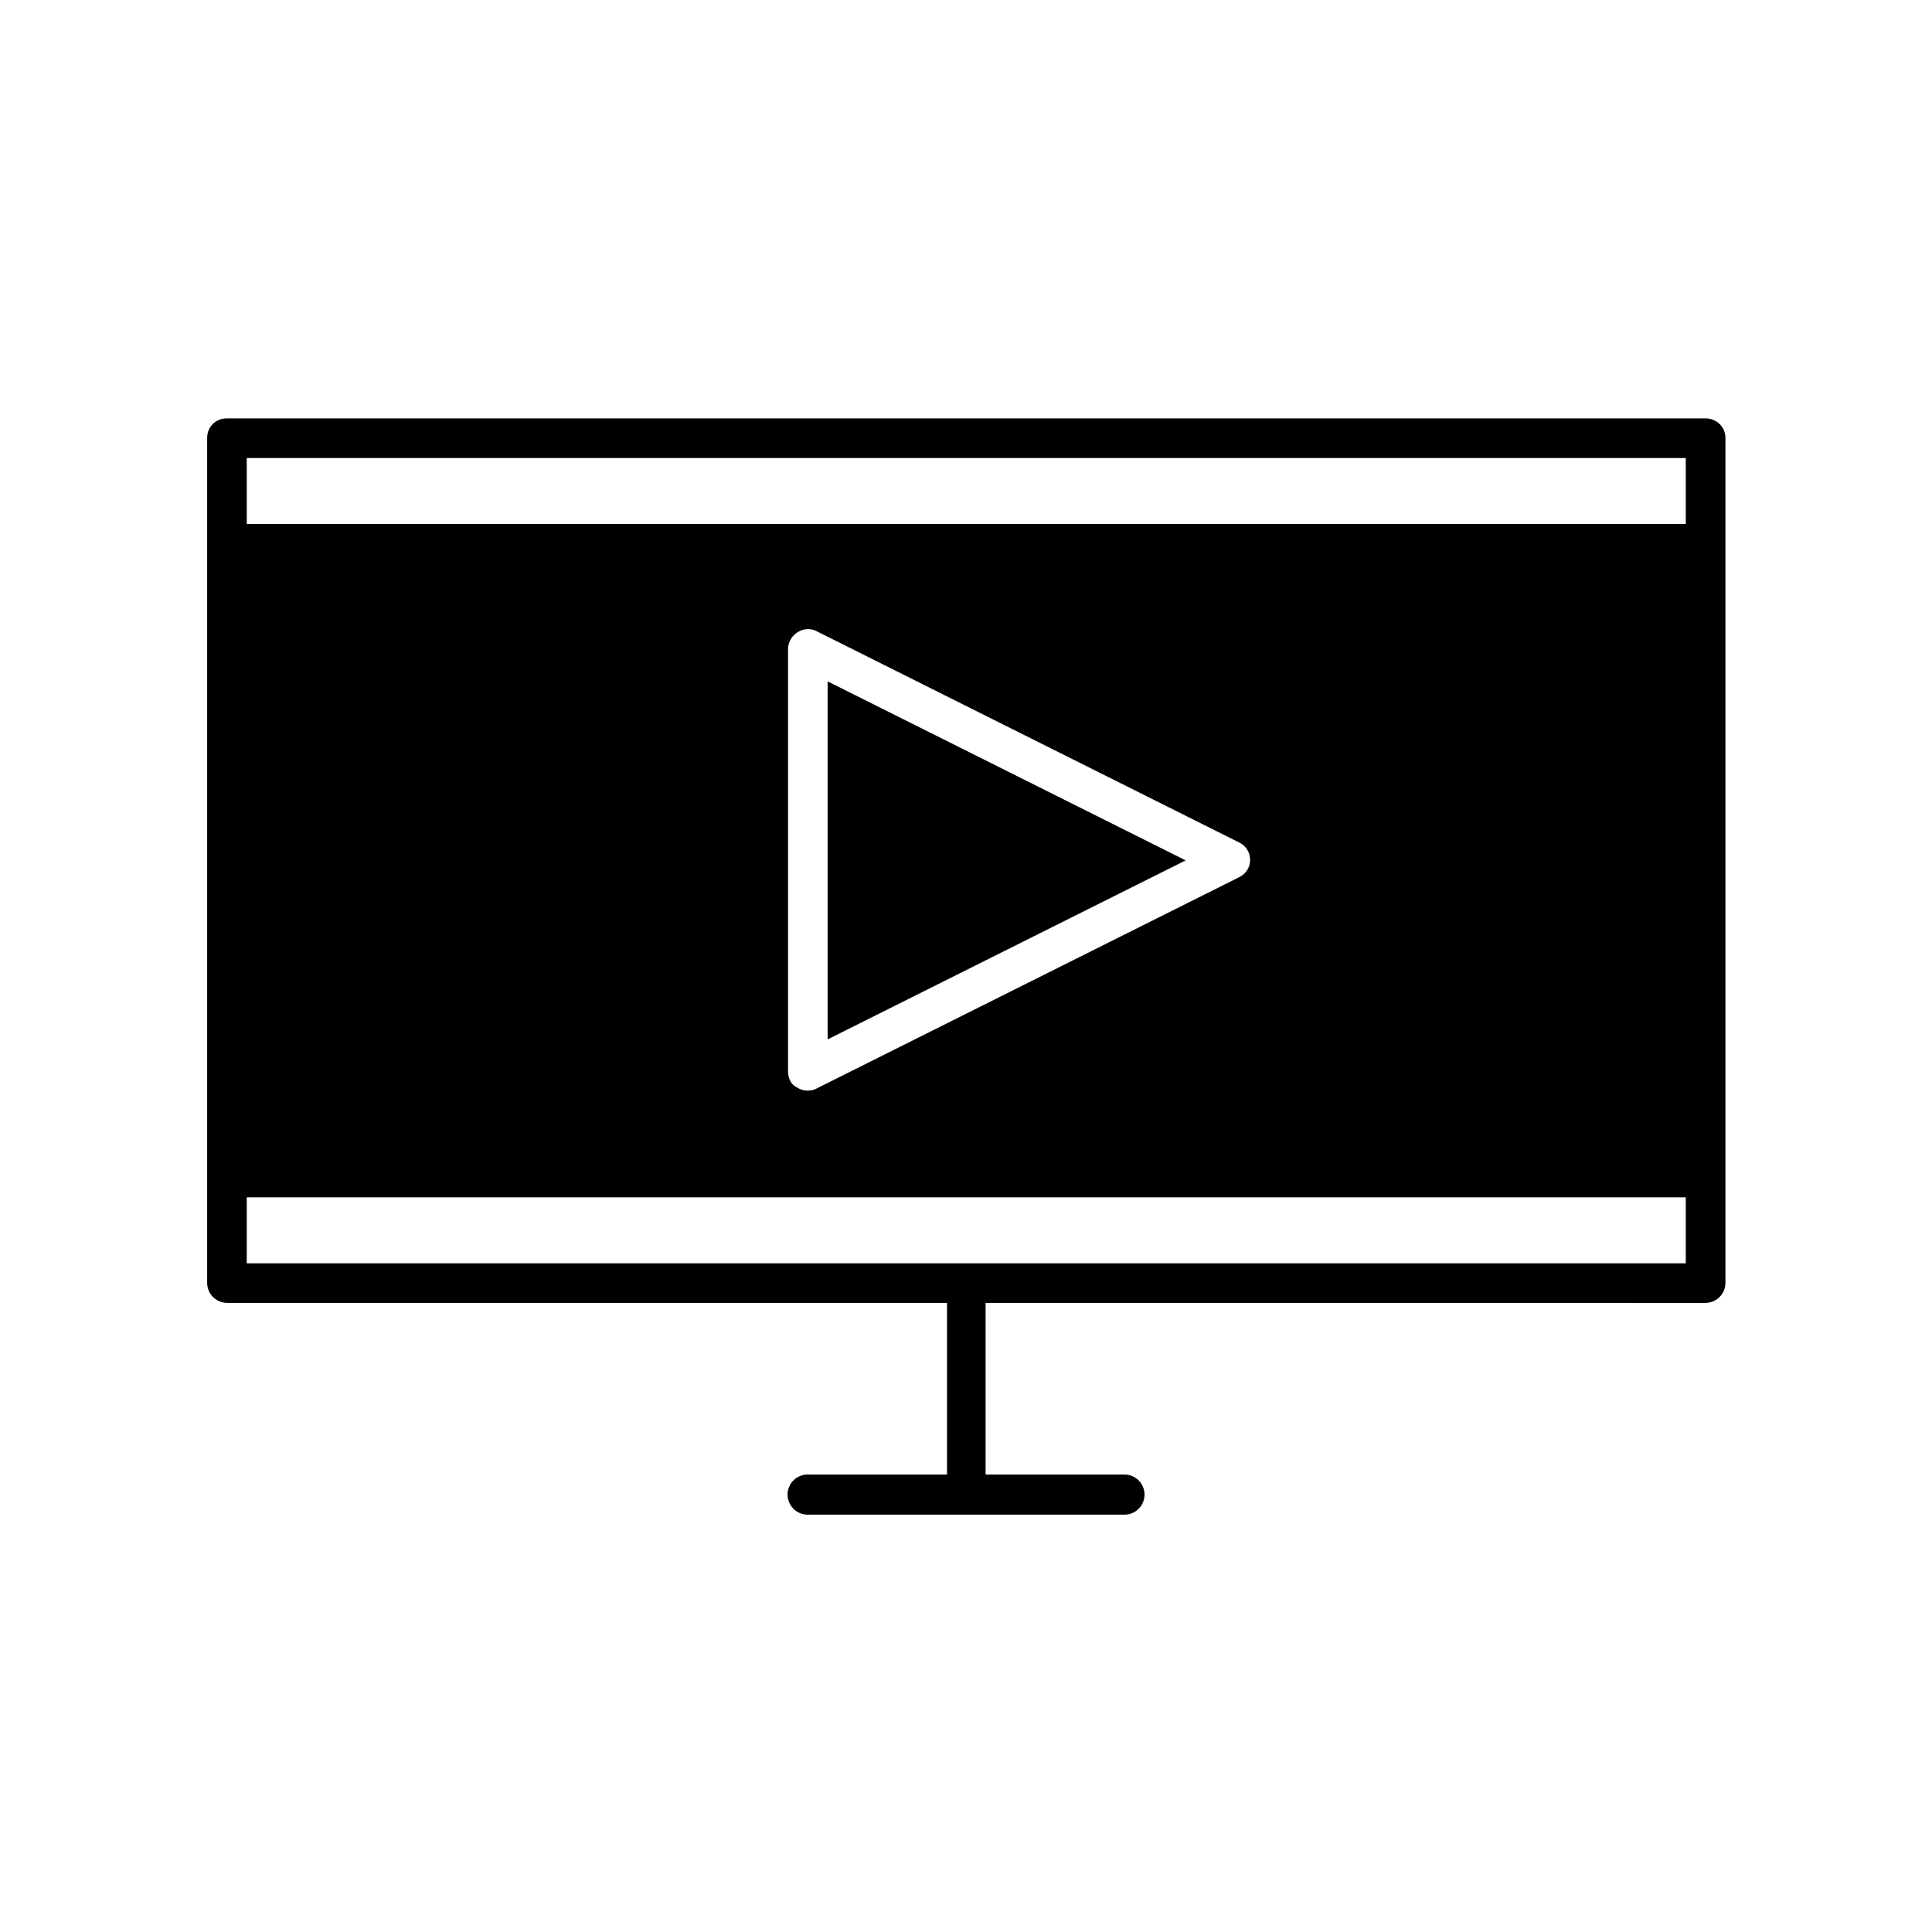
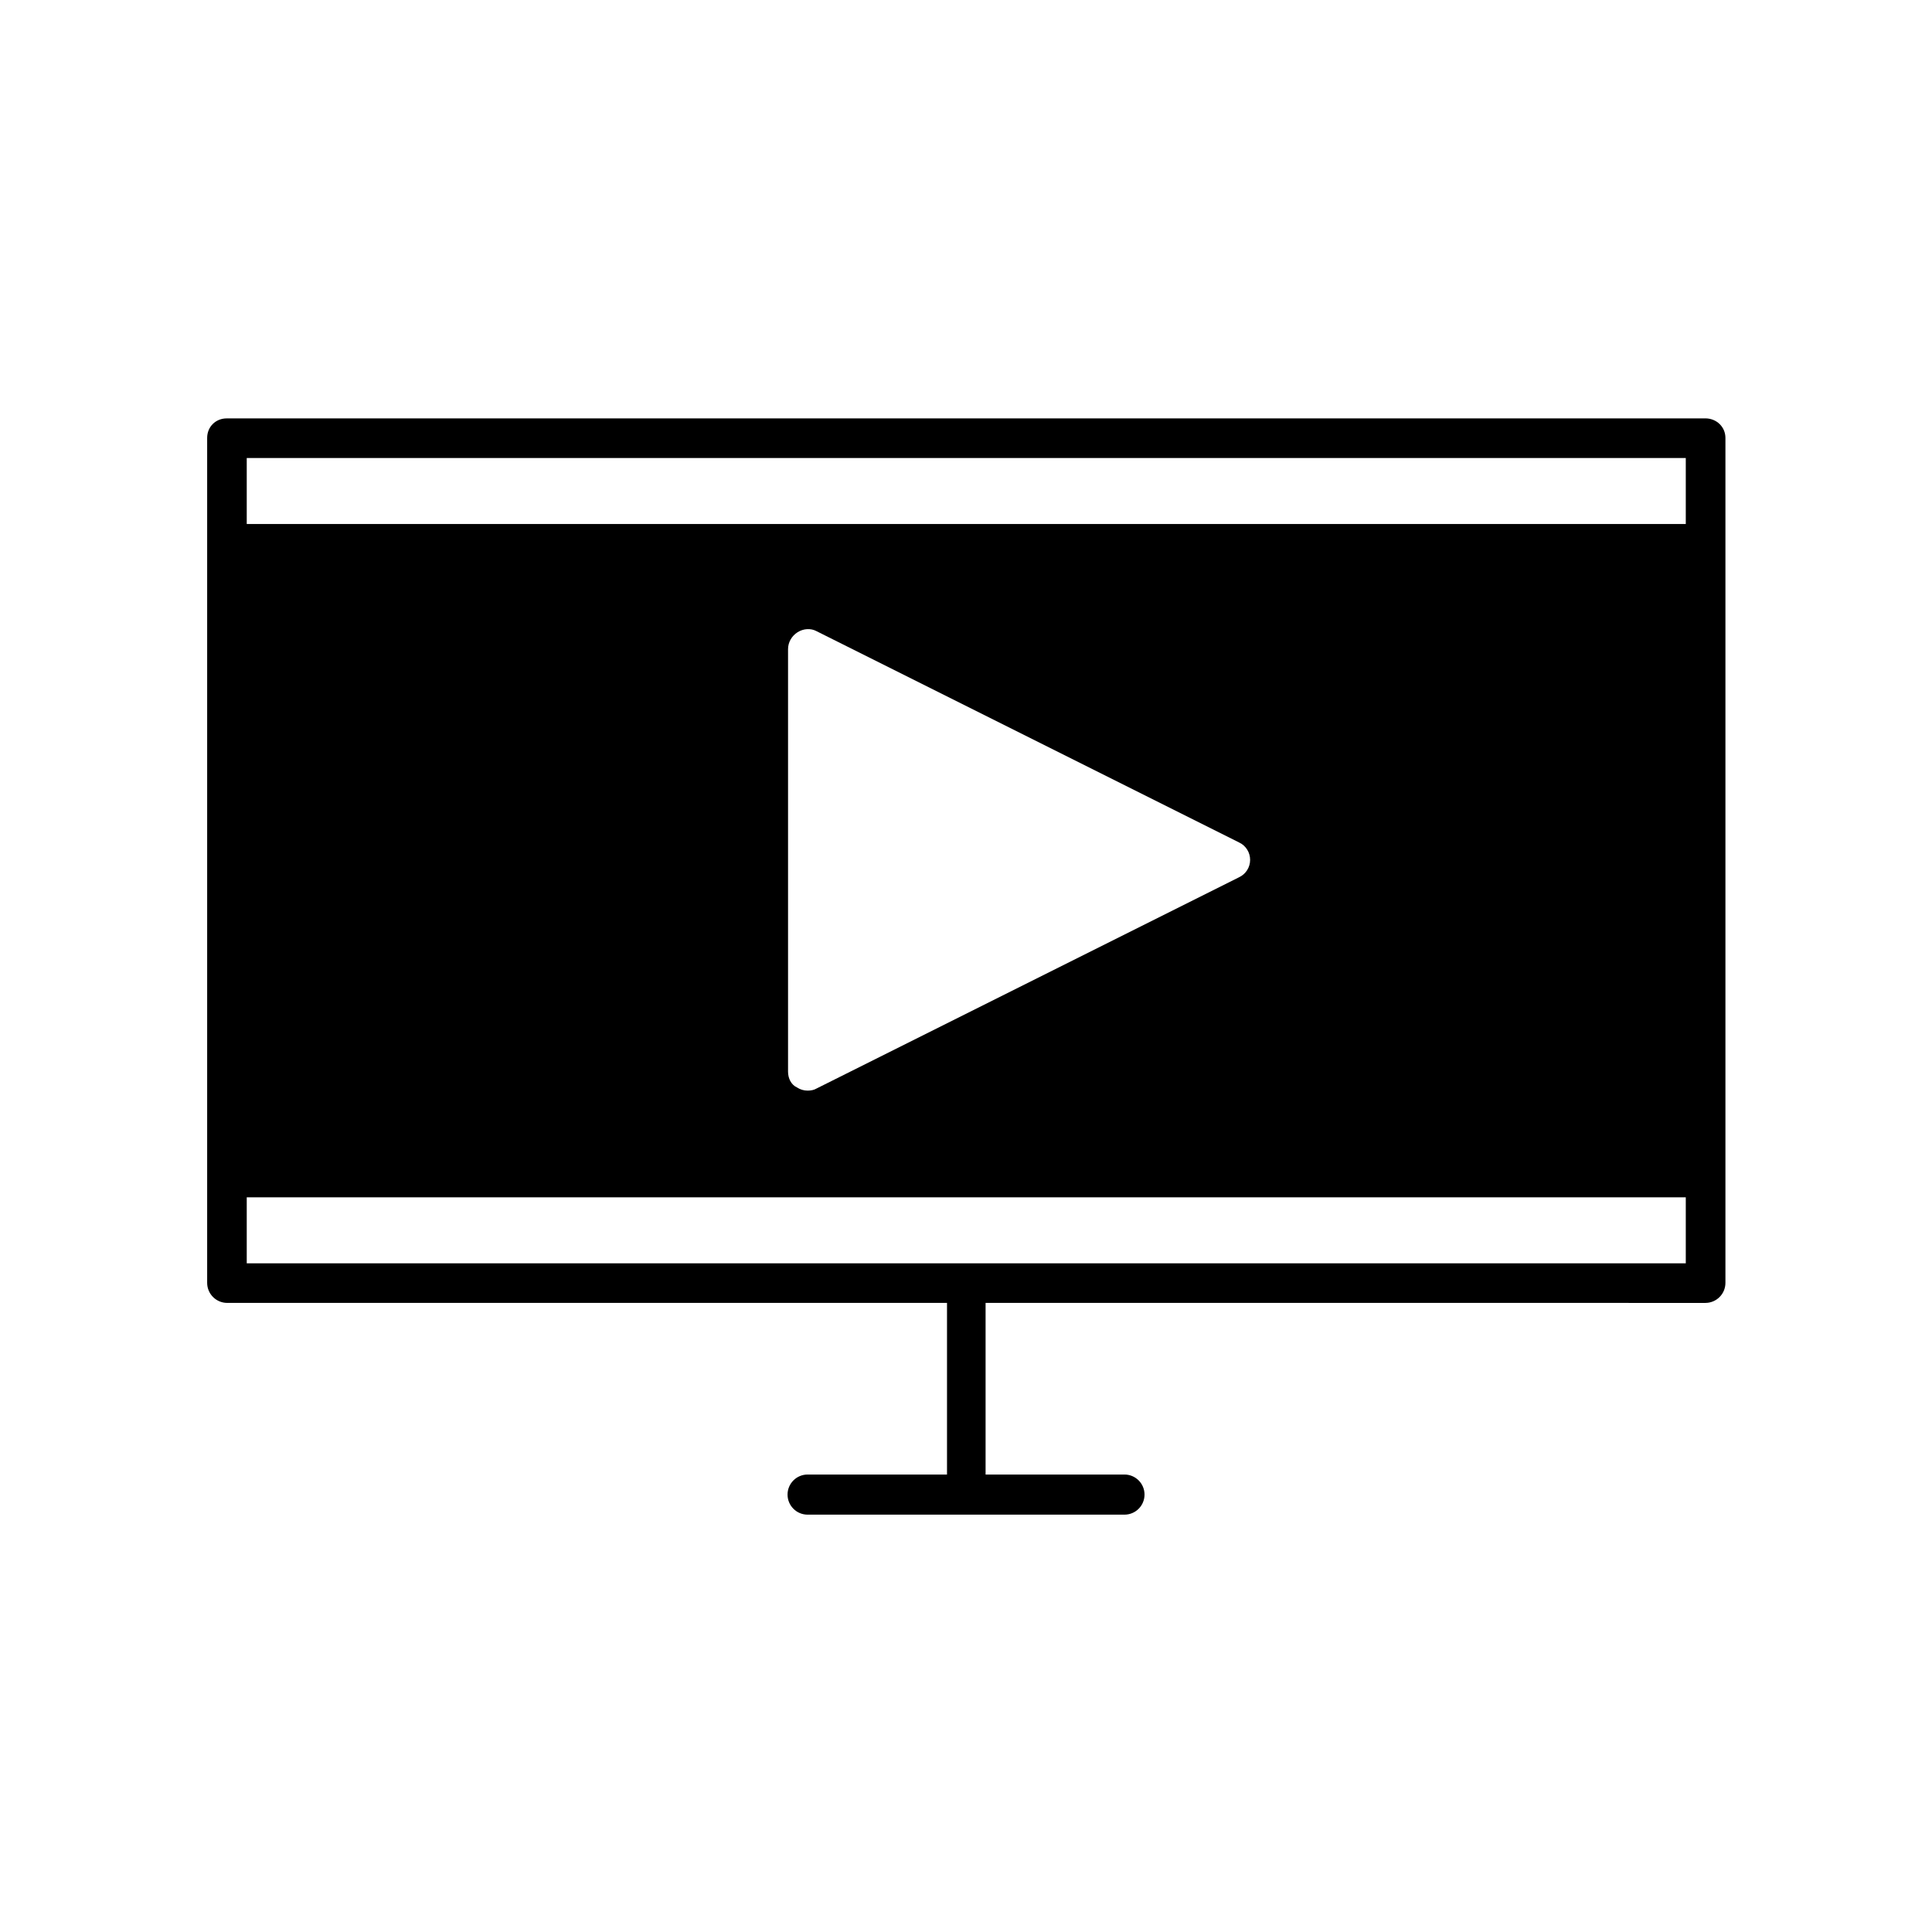
<svg xmlns="http://www.w3.org/2000/svg" fill="#000000" width="800px" height="800px" version="1.1" viewBox="144 144 512 512">
  <g>
    <path d="m595.93 254.88h-391.85c-2.941 0-5.18 2.238-5.18 5.176v223.91c0 2.938 2.379 5.316 5.316 5.316h190.75v45.484h-36.941c-2.938 0-5.316 2.379-5.316 5.316s2.379 5.316 5.316 5.316h83.969c2.938 0 5.316-2.379 5.316-5.316s-2.379-5.316-5.316-5.316h-36.805v-45.484l190.75 0.004c2.938 0 5.316-2.379 5.316-5.316v-223.92c0-2.938-2.379-5.176-5.316-5.176zm-5.18 223.91h-381.36v-17.492h381.36zm-237.91-50.801v-111.96c0-1.82 0.98-3.5 2.519-4.477 1.539-0.98 3.5-1.121 5.039-0.281l111.96 55.98c1.82 0.84 2.938 2.66 2.938 4.617 0 1.961-1.121 3.777-2.938 4.617l-111.96 55.98c-0.699 0.418-1.539 0.559-2.379 0.559-0.98 0-1.961-0.281-2.801-0.84-1.539-0.699-2.379-2.379-2.379-4.199zm237.91-145.12h-381.36v-17.492h381.36z" />
-     <path d="m363.33 324.57v94.883l94.883-47.441z" />
  </g>
</svg>